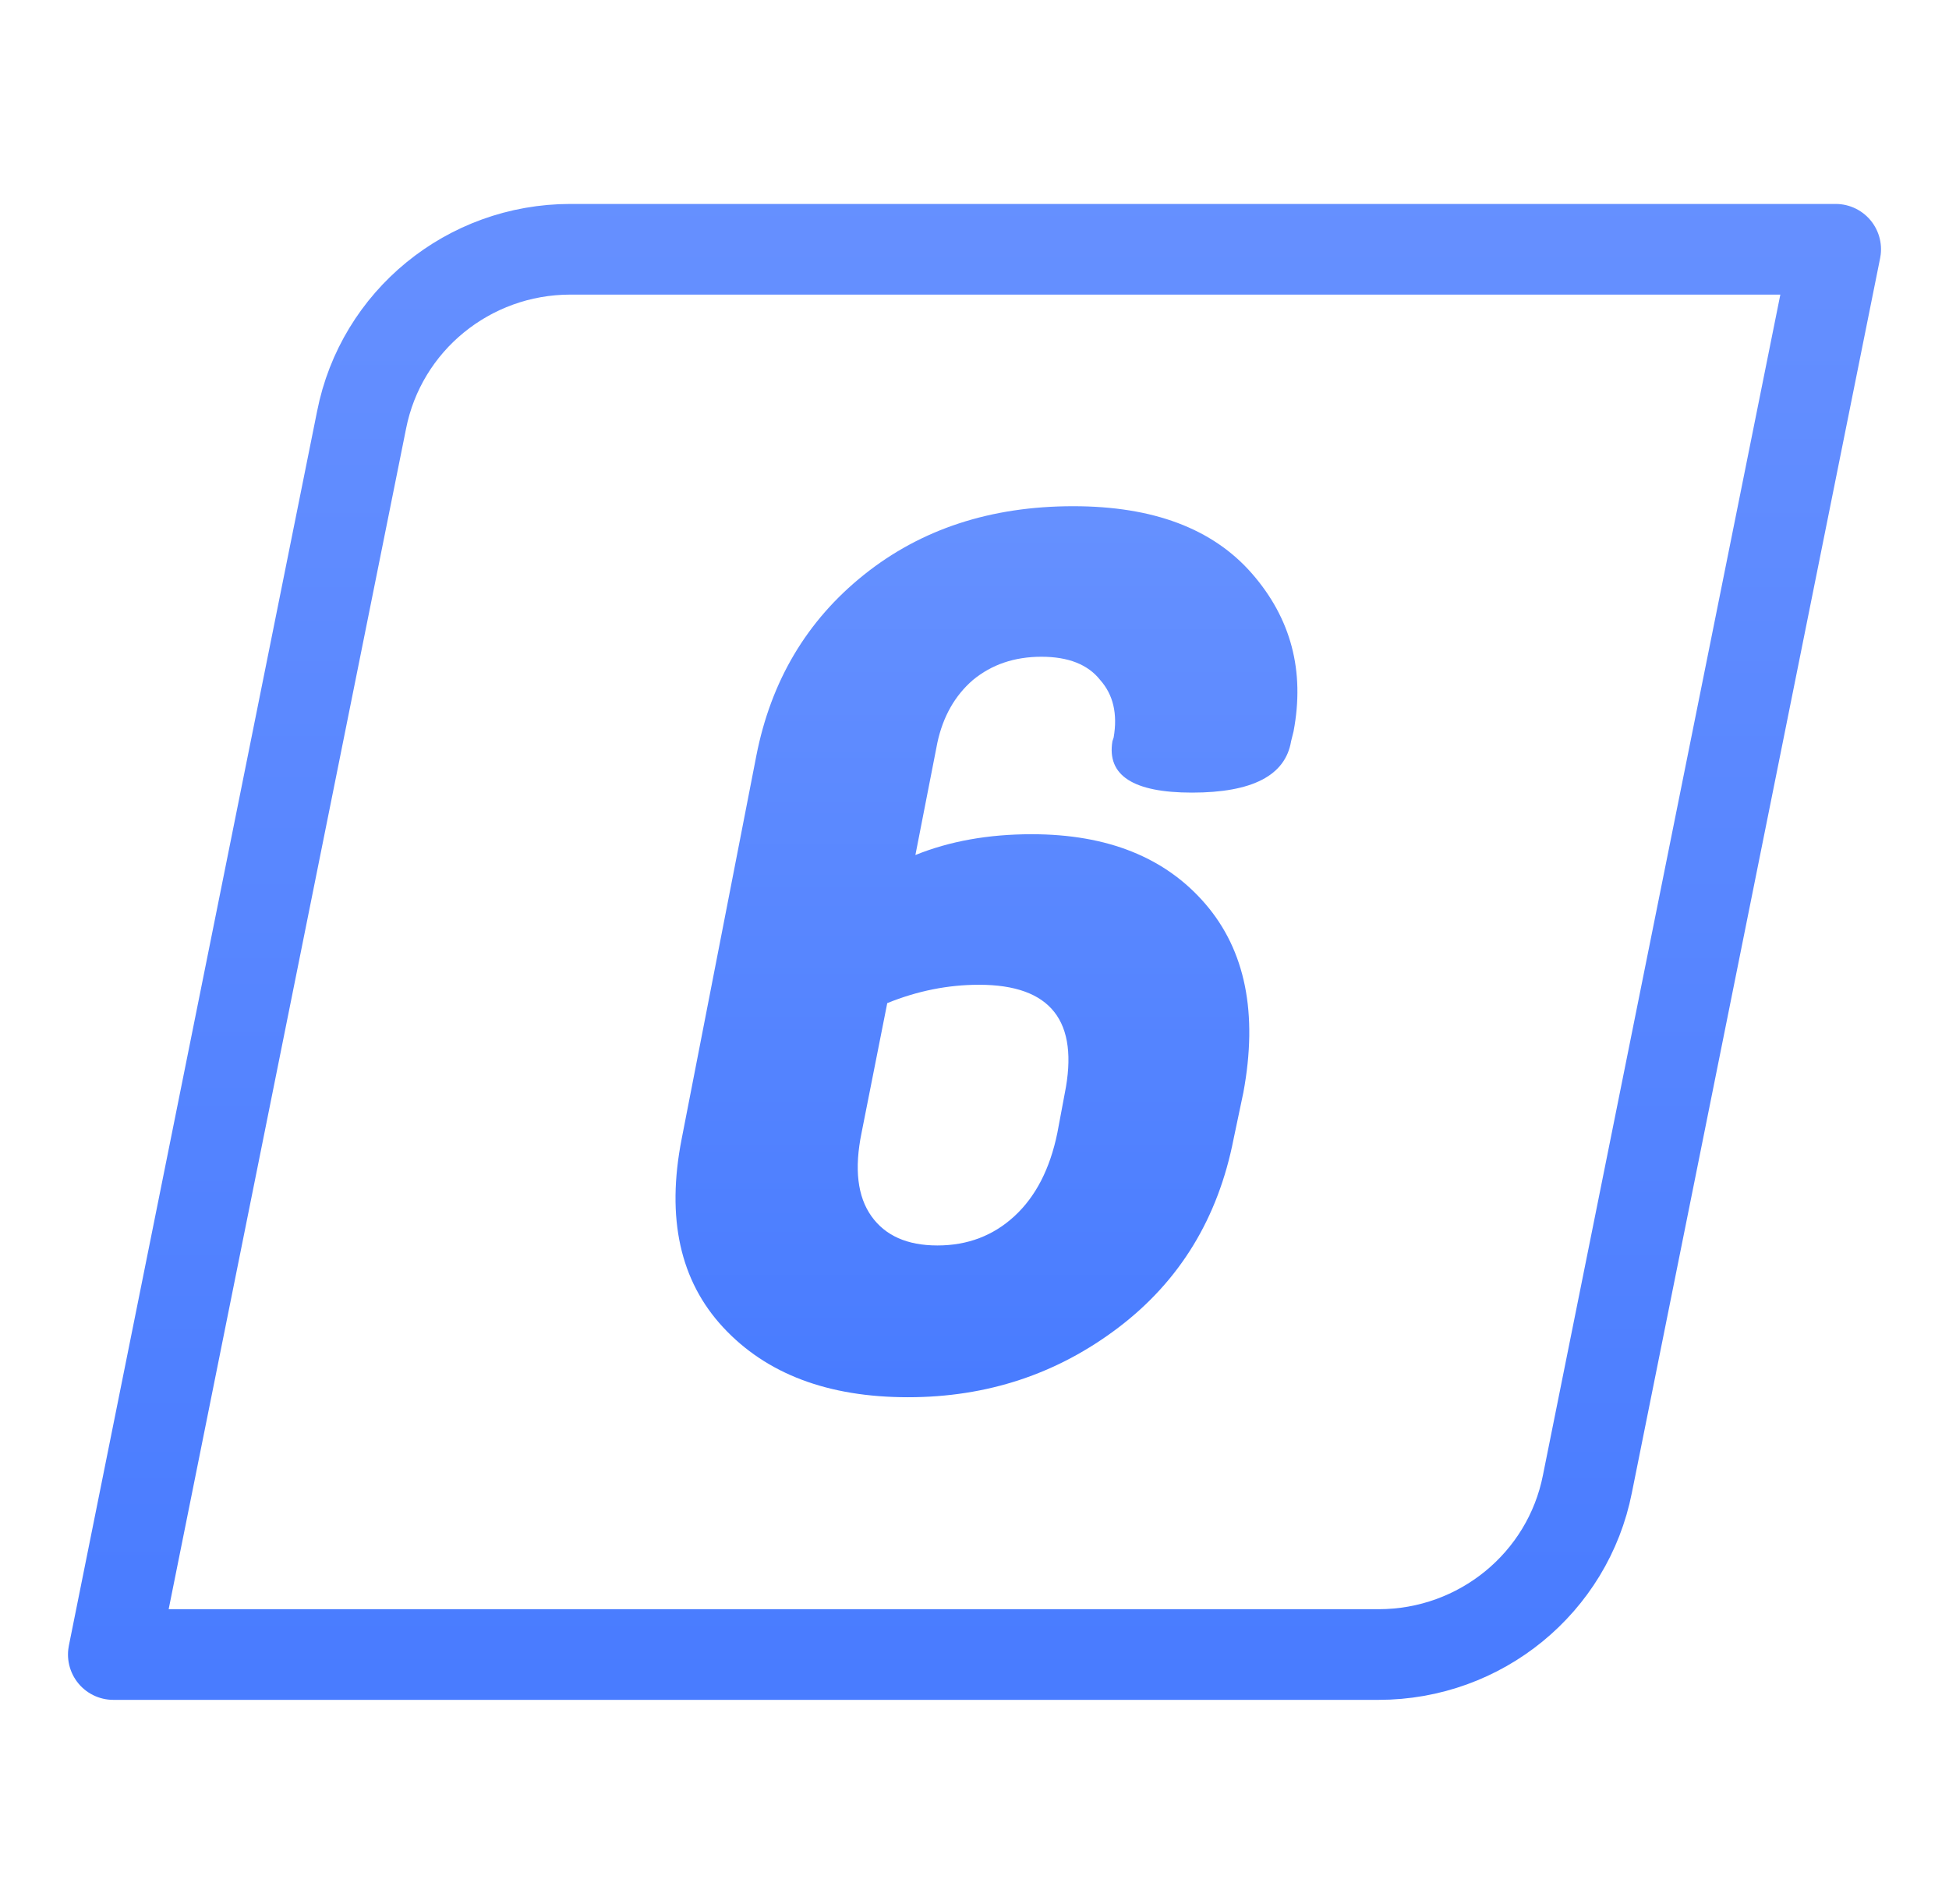
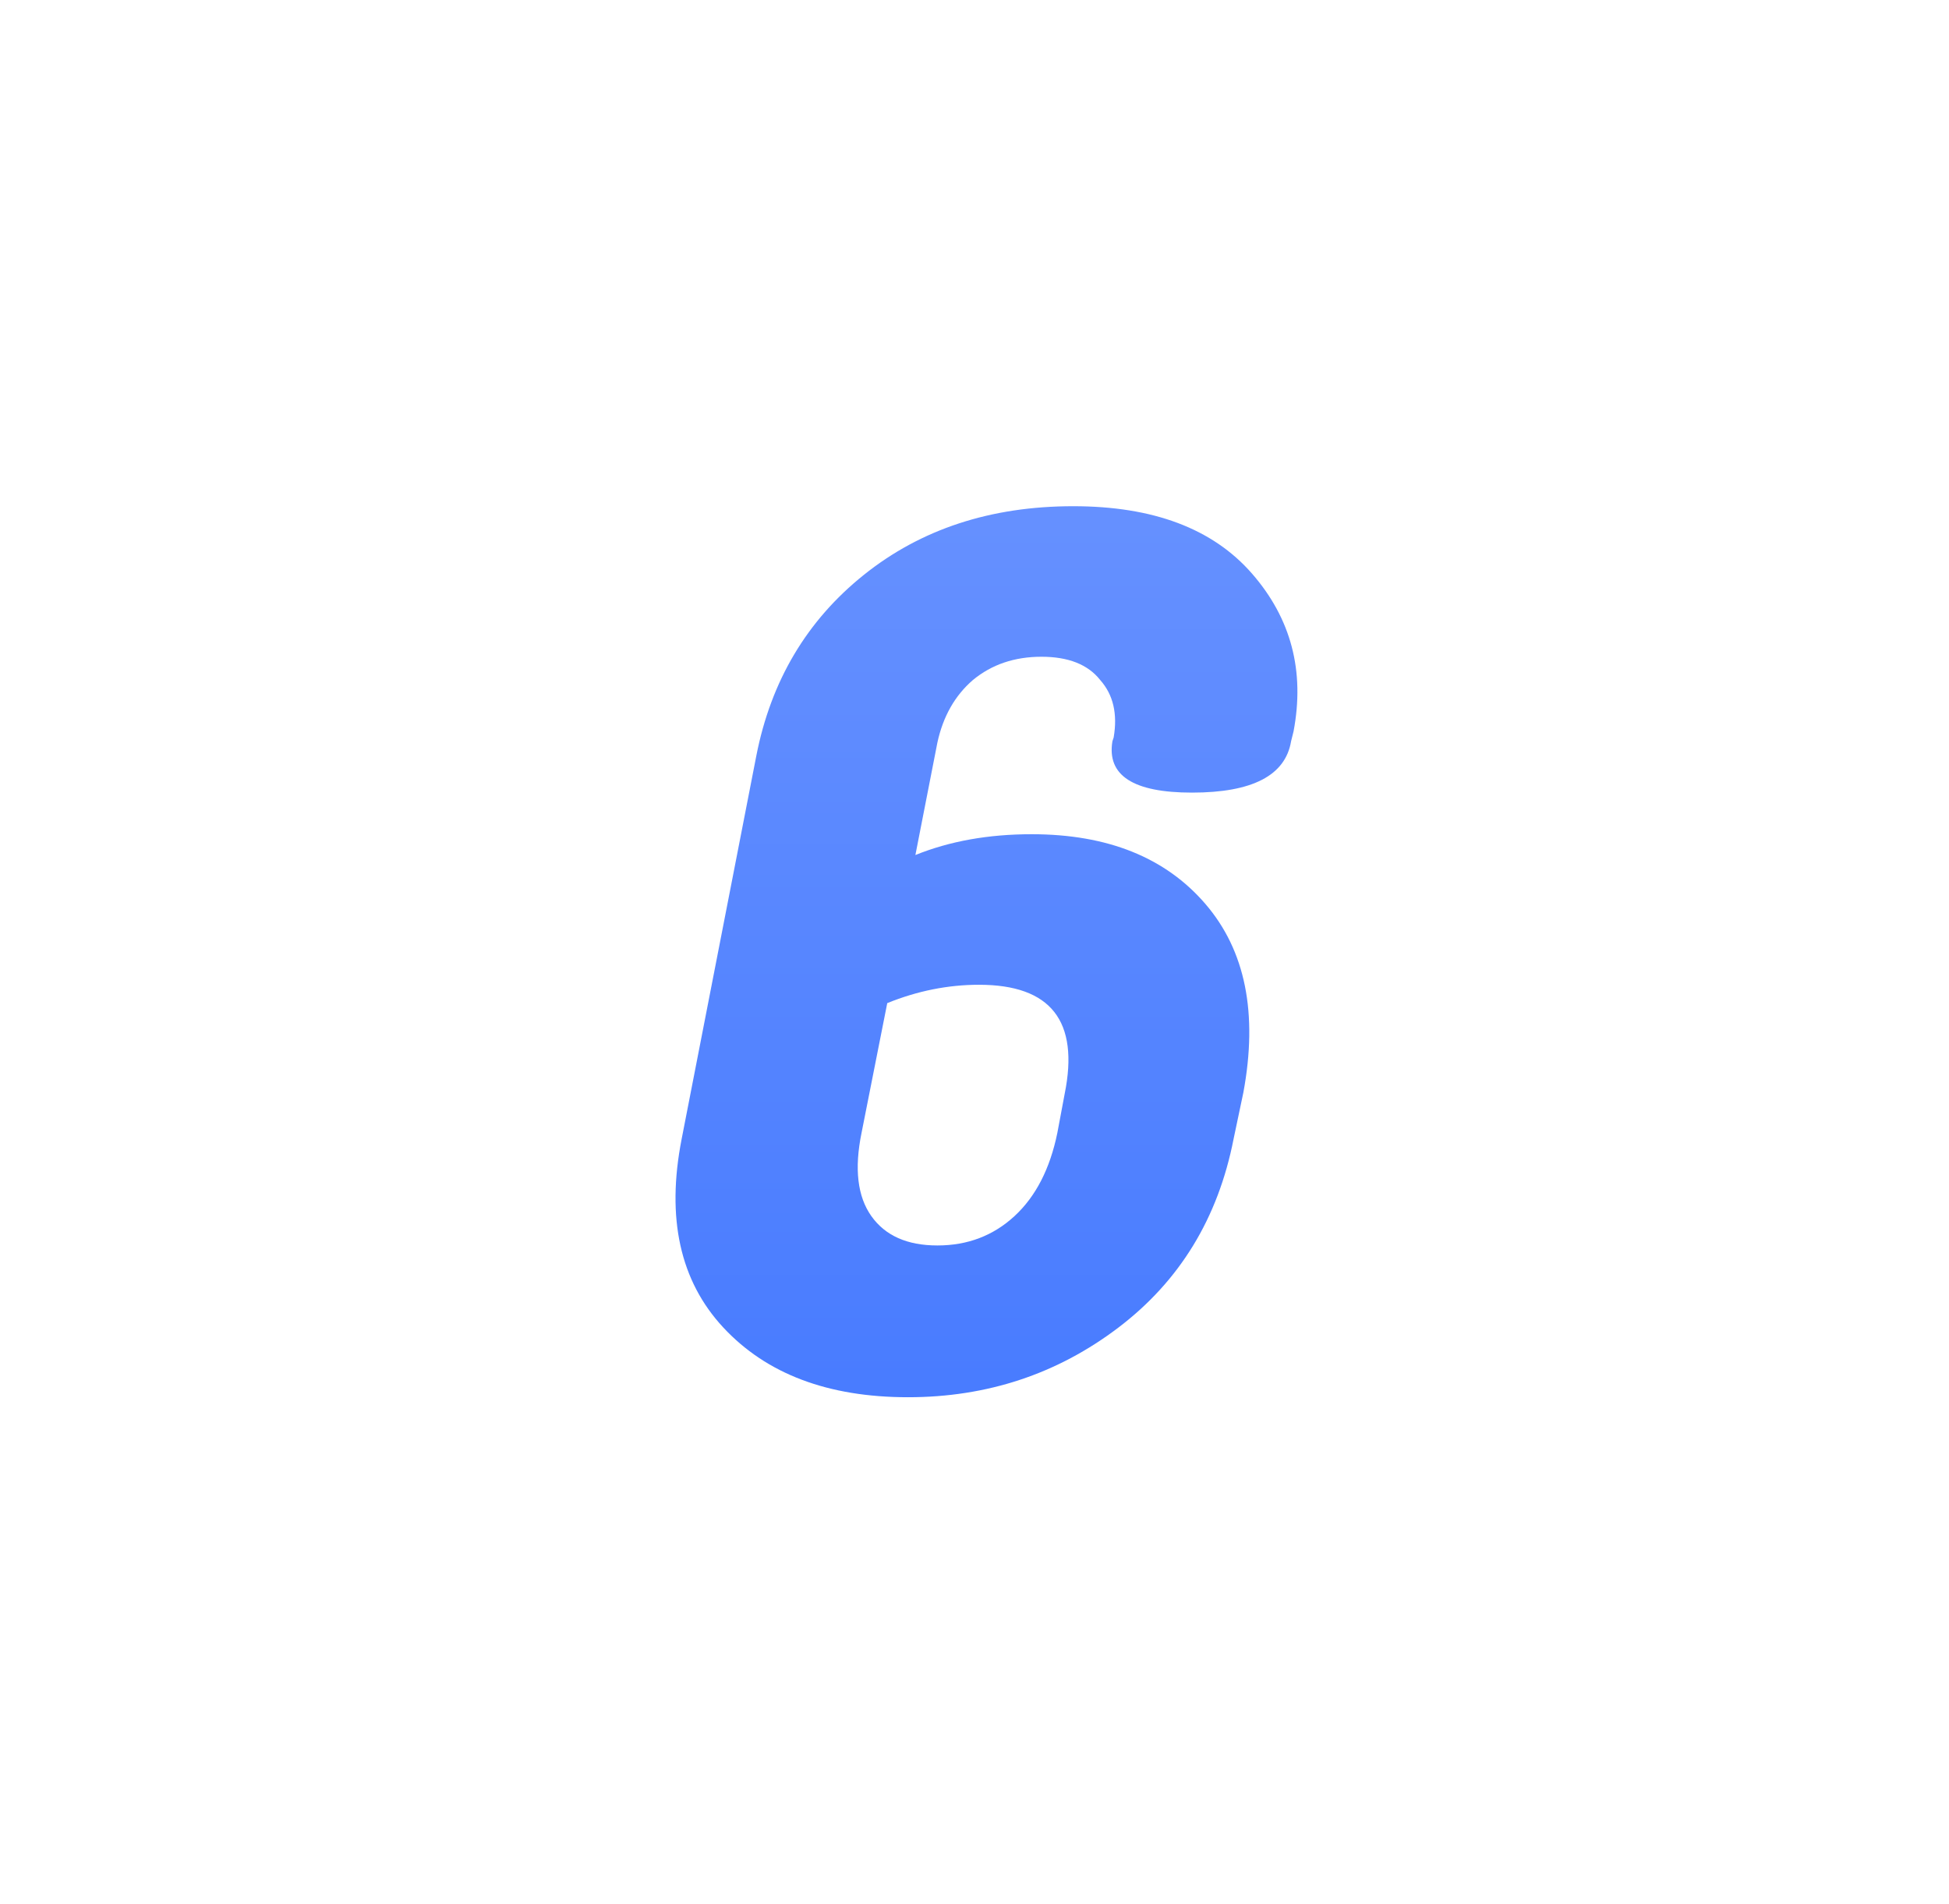
<svg xmlns="http://www.w3.org/2000/svg" width="43" height="42" viewBox="0 0 43 42" fill="none">
-   <path d="M40.5 5.499L35.023 32.733C34.593 34.92 32.662 36.499 30.416 36.499L2.5 36.499L7.977 9.266C8.407 7.078 10.338 5.499 12.584 5.499L40.5 5.499Z" stroke="url(#paint0_linear_15609_10941)" stroke-width="2" stroke-linecap="round" stroke-linejoin="round" />
  <path d="M23.328 24.991L23.49 24.127C23.814 22.525 23.184 21.724 21.6 21.724C20.916 21.724 20.241 21.859 19.575 22.129L19.008 24.991C18.846 25.783 18.918 26.395 19.224 26.827C19.53 27.259 20.016 27.475 20.682 27.475C21.348 27.475 21.915 27.259 22.383 26.827C22.851 26.395 23.166 25.783 23.328 24.991ZM28.539 16.135L28.485 16.351C28.359 17.107 27.63 17.485 26.298 17.485C25.002 17.485 24.417 17.107 24.543 16.351L24.57 16.27C24.66 15.748 24.561 15.325 24.273 15.001C24.003 14.659 23.571 14.488 22.977 14.488C22.383 14.488 21.879 14.659 21.465 15.001C21.069 15.343 20.808 15.802 20.682 16.378L20.196 18.862C20.952 18.556 21.807 18.403 22.761 18.403C24.435 18.403 25.713 18.916 26.595 19.942C27.477 20.968 27.756 22.354 27.432 24.1L27.216 25.126C26.874 26.872 26.028 28.258 24.678 29.284C23.328 30.31 21.78 30.823 20.034 30.823C18.27 30.823 16.911 30.31 15.957 29.284C15.003 28.258 14.697 26.872 15.039 25.126L16.686 16.675C17.01 15.019 17.802 13.687 19.062 12.679C20.322 11.671 21.861 11.167 23.679 11.167C25.443 11.167 26.757 11.662 27.621 12.652C28.485 13.642 28.791 14.803 28.539 16.135Z" fill="url(#paint1_linear_15609_10941)" />
  <defs>
    <linearGradient id="paint0_linear_15609_10941" x1="21.456" y1="3.954" x2="21.456" y2="38.324" gradientUnits="userSpaceOnUse">
      <stop stop-color="#6690FF" />
      <stop offset="1" stop-color="#487BFF" />
    </linearGradient>
    <linearGradient id="paint1_linear_15609_10941" x1="21.056" y1="11.499" x2="21.056" y2="30.499" gradientUnits="userSpaceOnUse">
      <stop stop-color="#6590FF" />
      <stop offset="1" stop-color="#497CFF" />
    </linearGradient>
  </defs>
</svg>